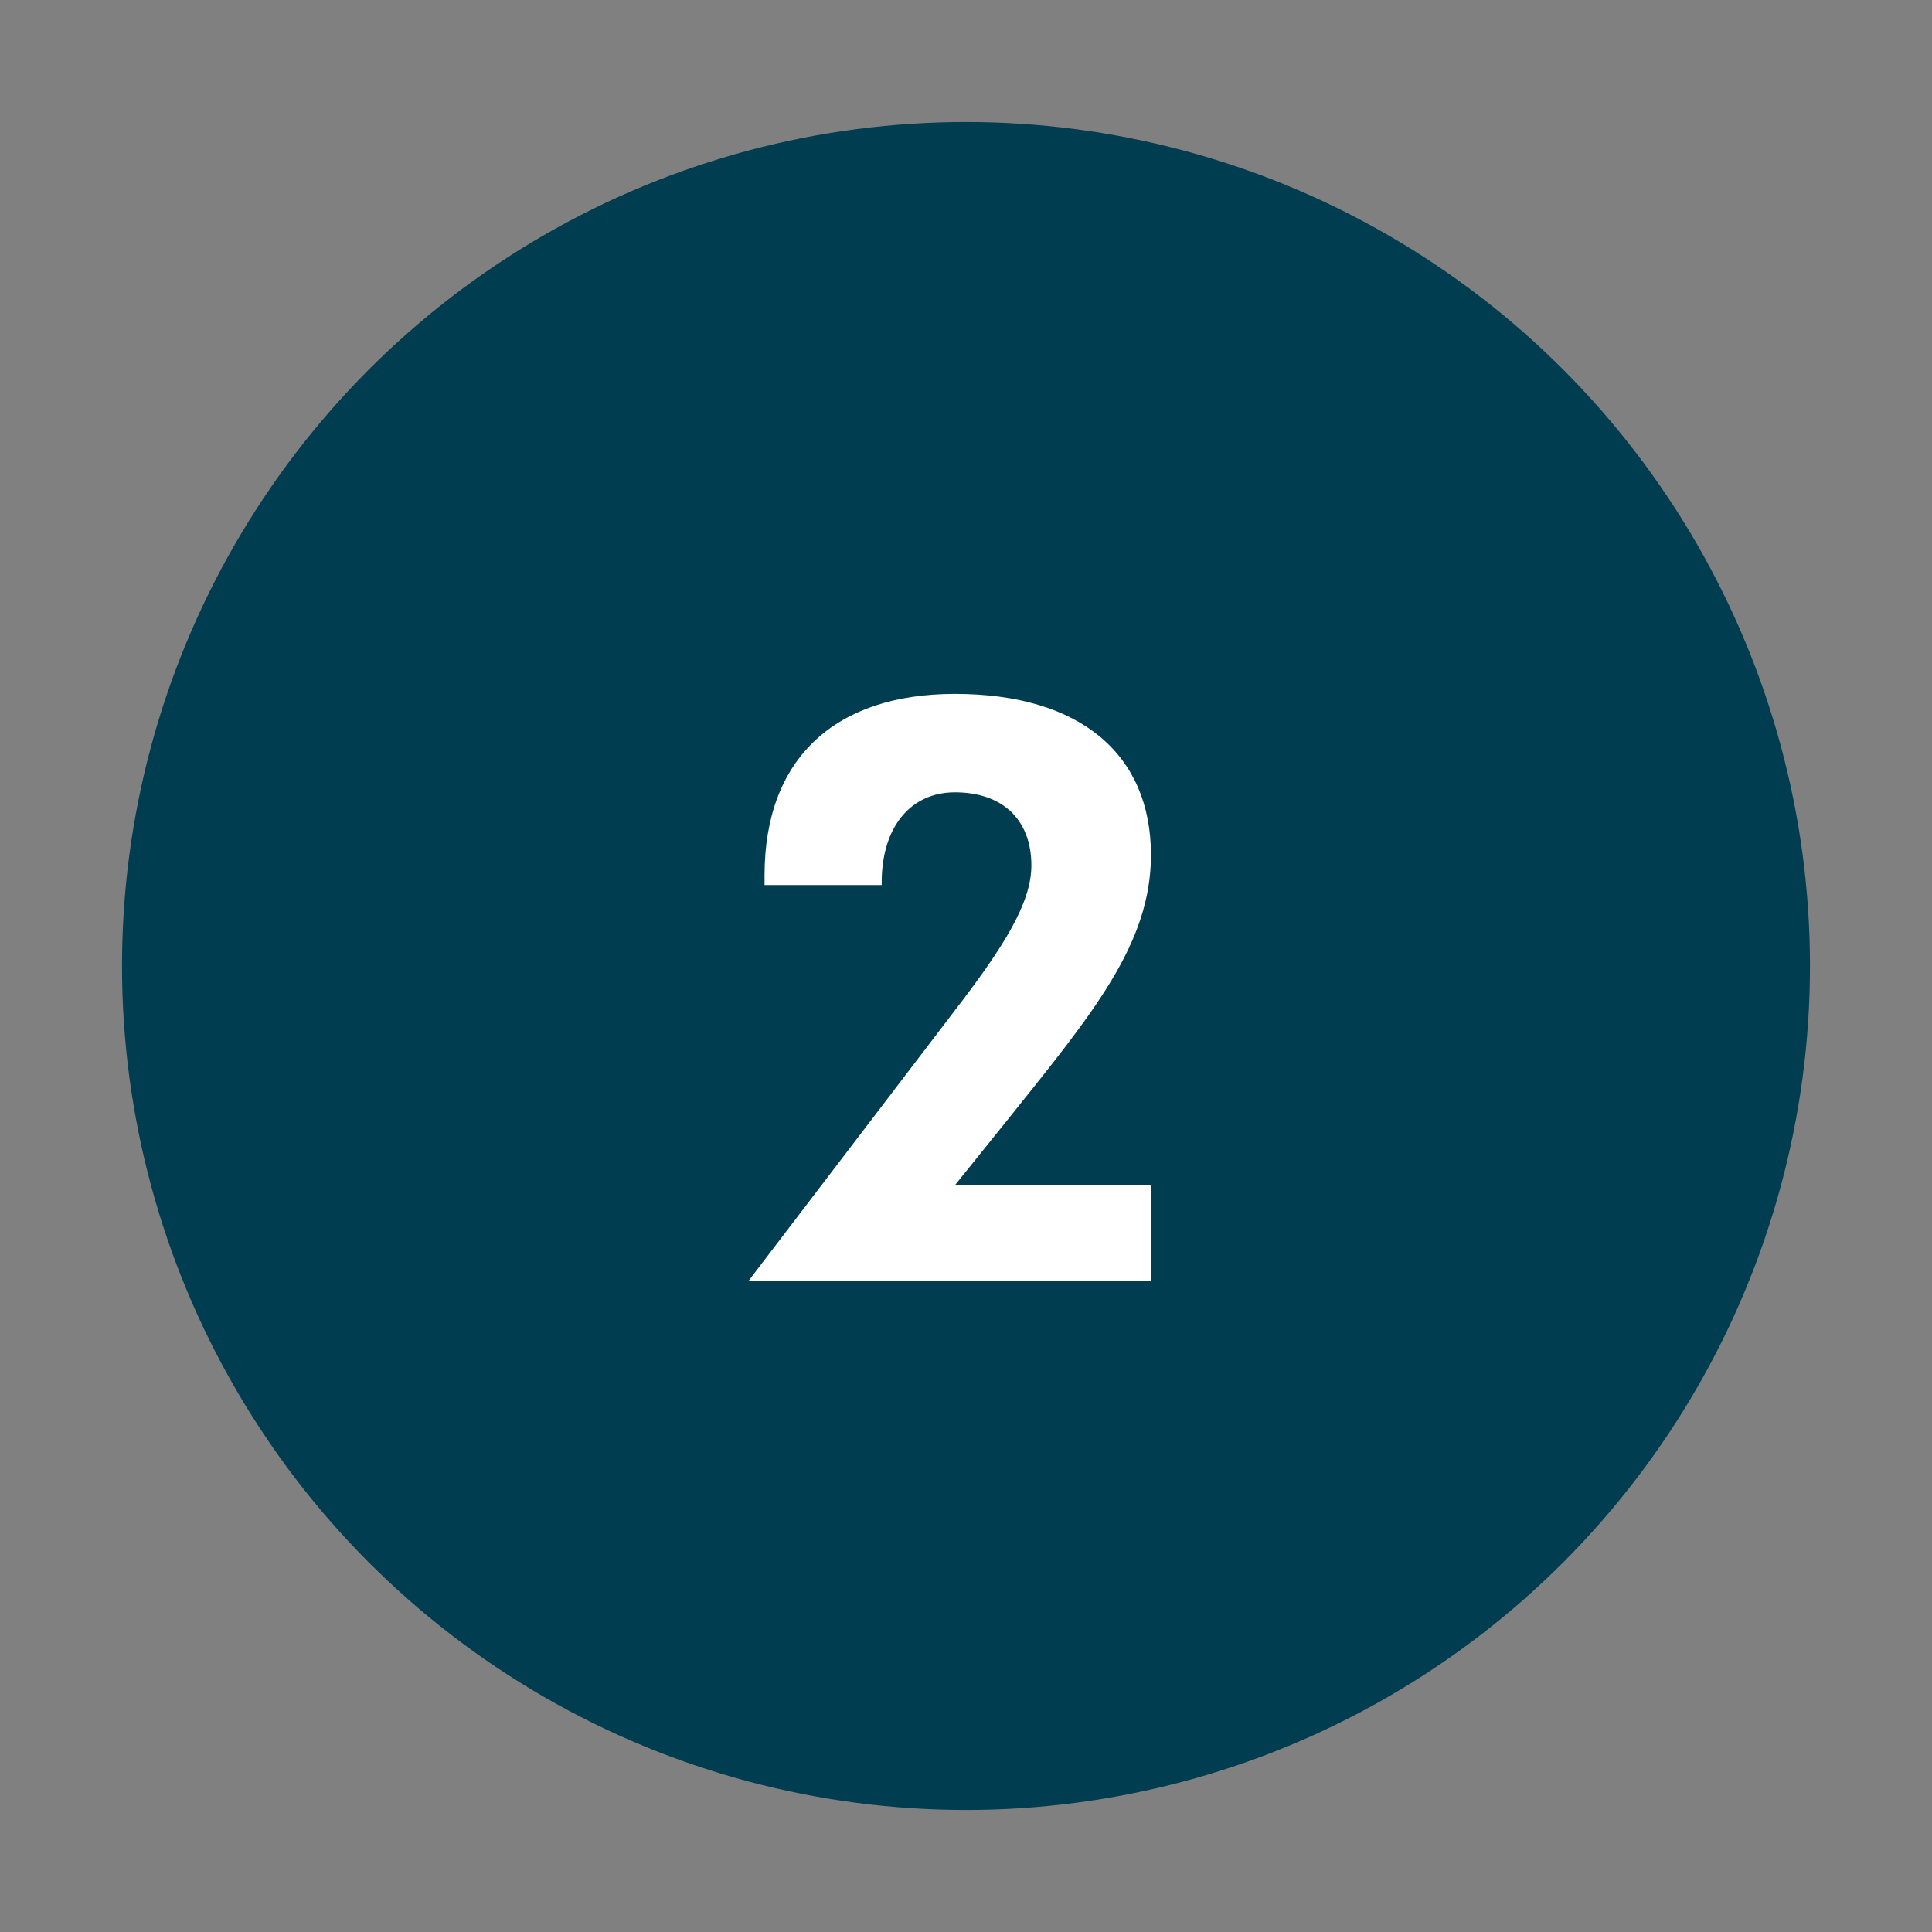
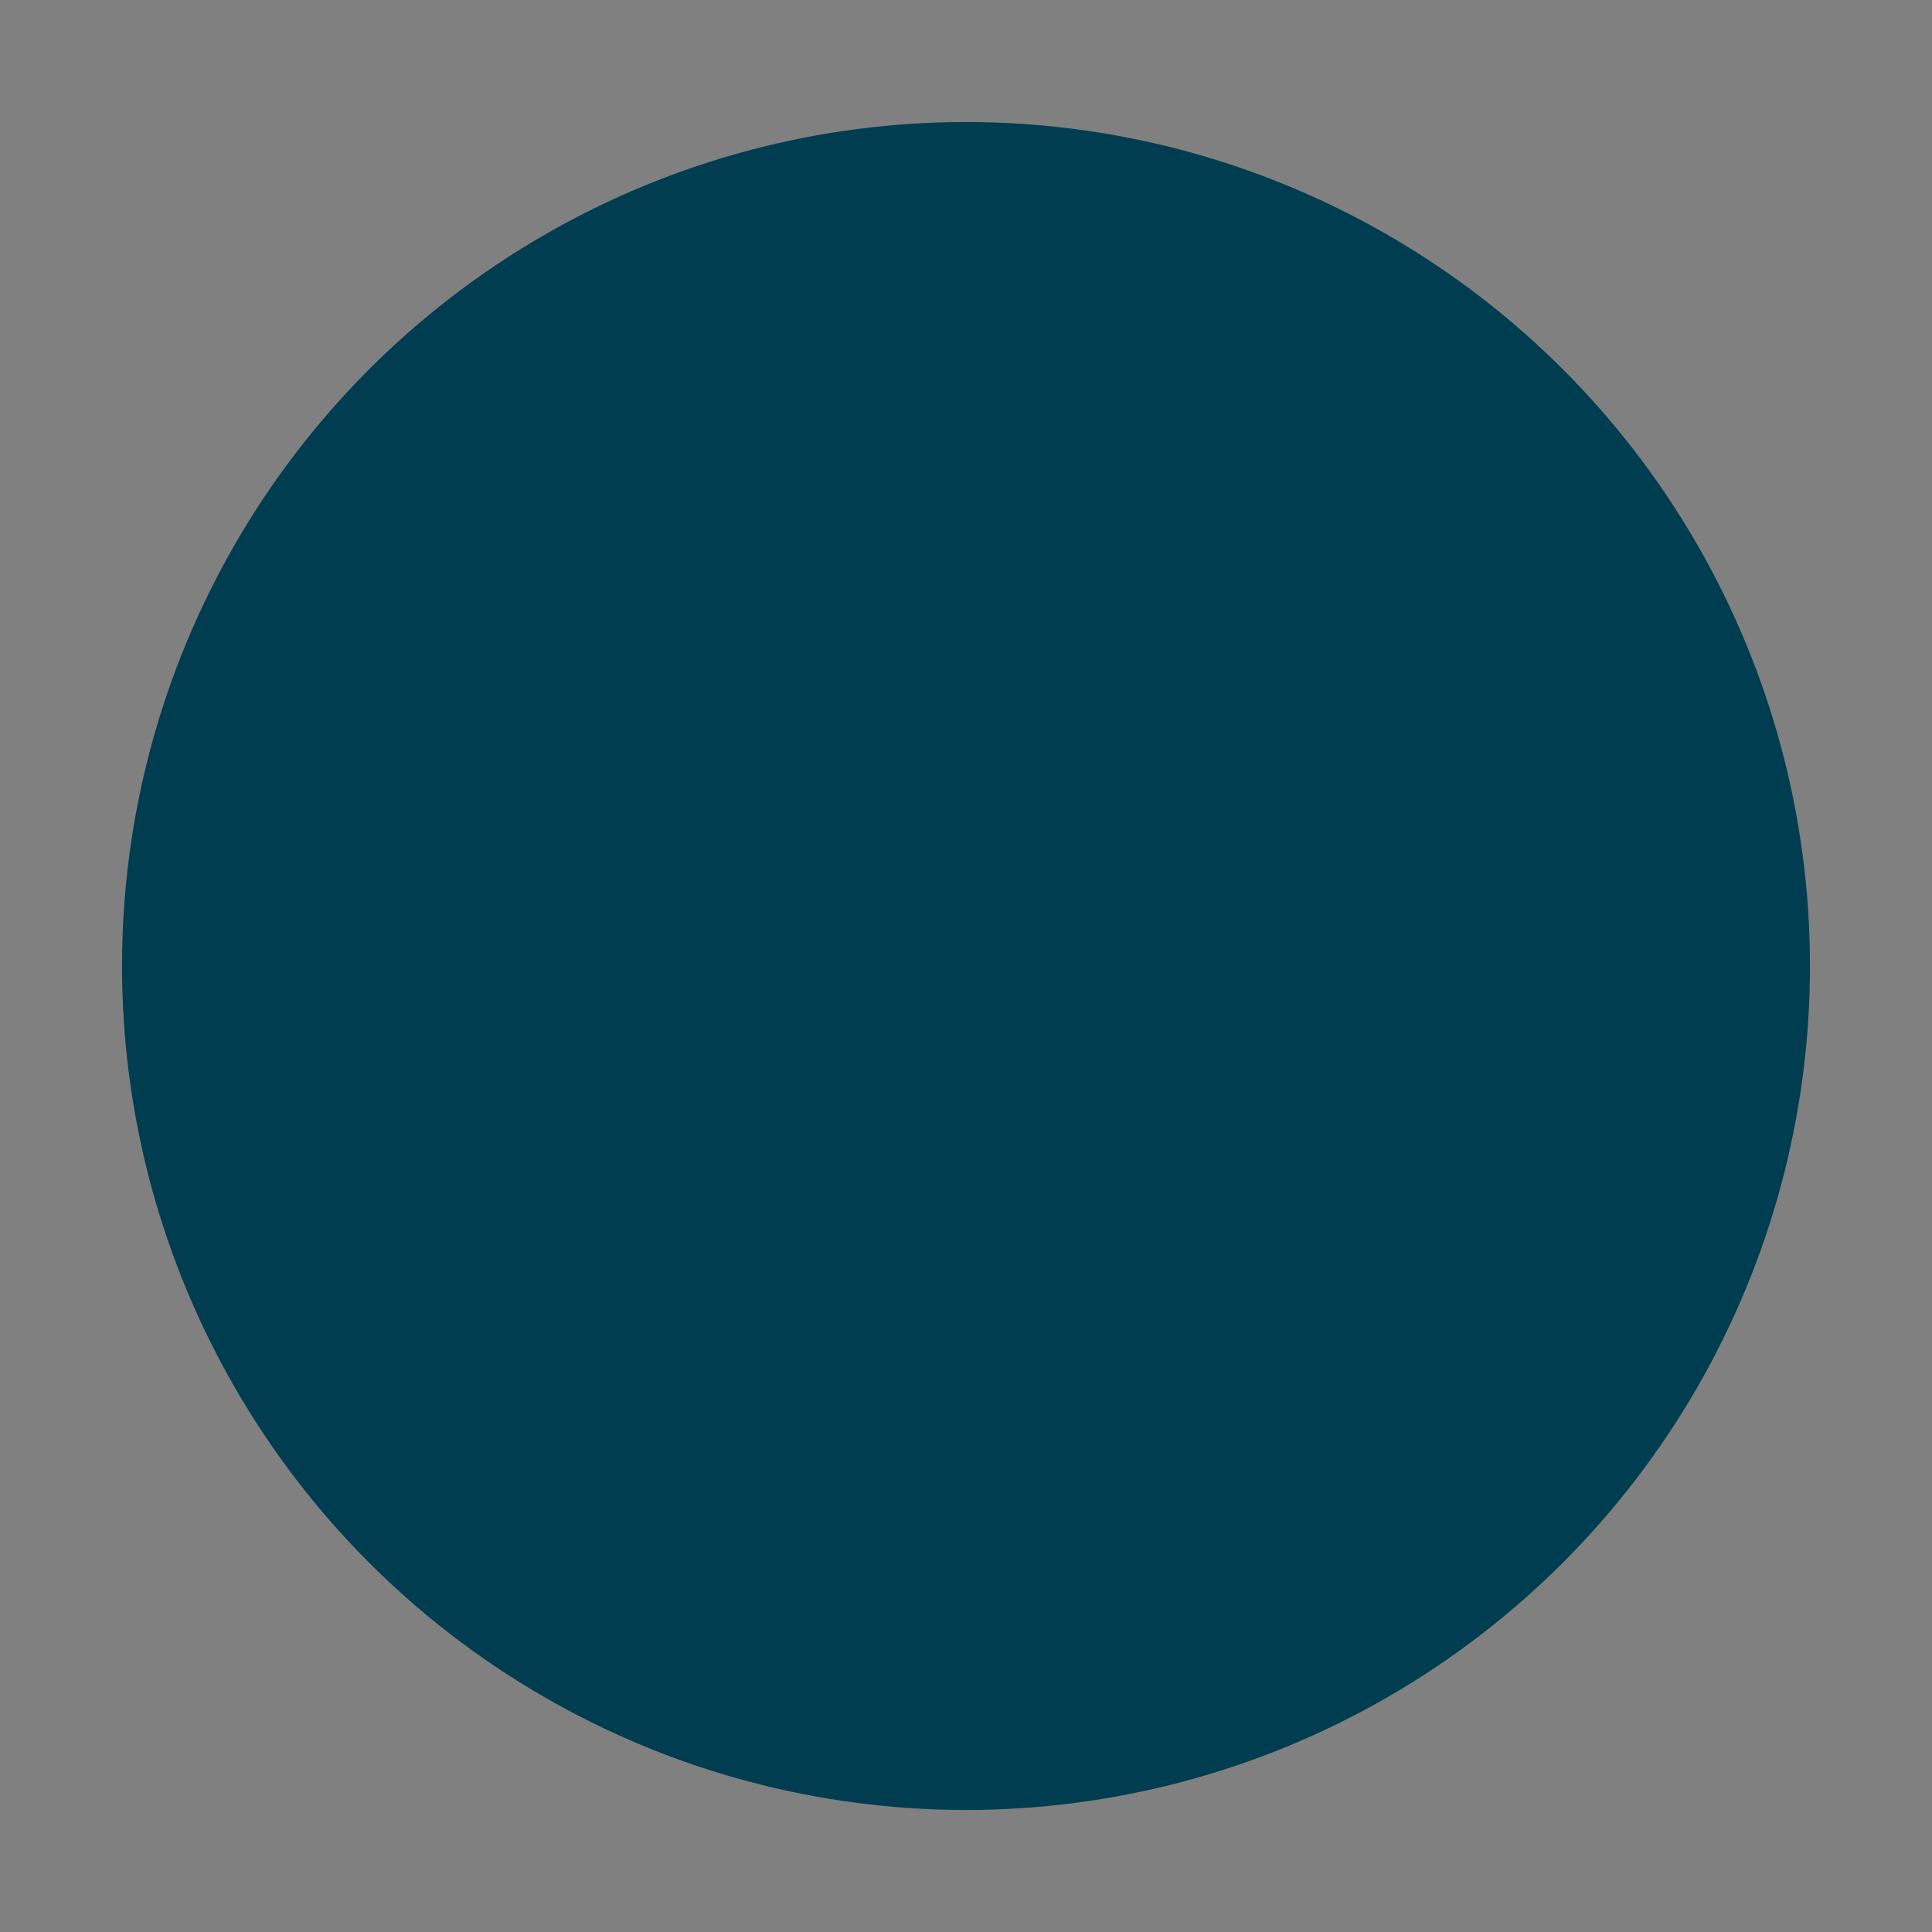
<svg xmlns="http://www.w3.org/2000/svg" width="190" height="190" viewBox="0 0 190 190" fill="none">
  <rect x="0" y="0" width="190" height="190" fill="#808080" stroke="none" />
  <circle cx="95" cy="95" r="83" fill="#003D50" />
-   <path d="M73.589 126H113.189V116.56H93.909L99.189 110C107.509 99.6 113.189 92.8 113.189 84.08C113.189 74.24 106.309 68.24 93.909 68.24C82.069 68.24 75.189 74.64 75.189 86.08V87.04H86.709V86.8C86.709 81.28 89.589 77.92 93.909 77.92C98.549 77.92 101.429 80.56 101.429 85.12C101.429 88.8 98.709 93.12 93.909 99.36L73.589 126Z" fill="white" />
</svg>